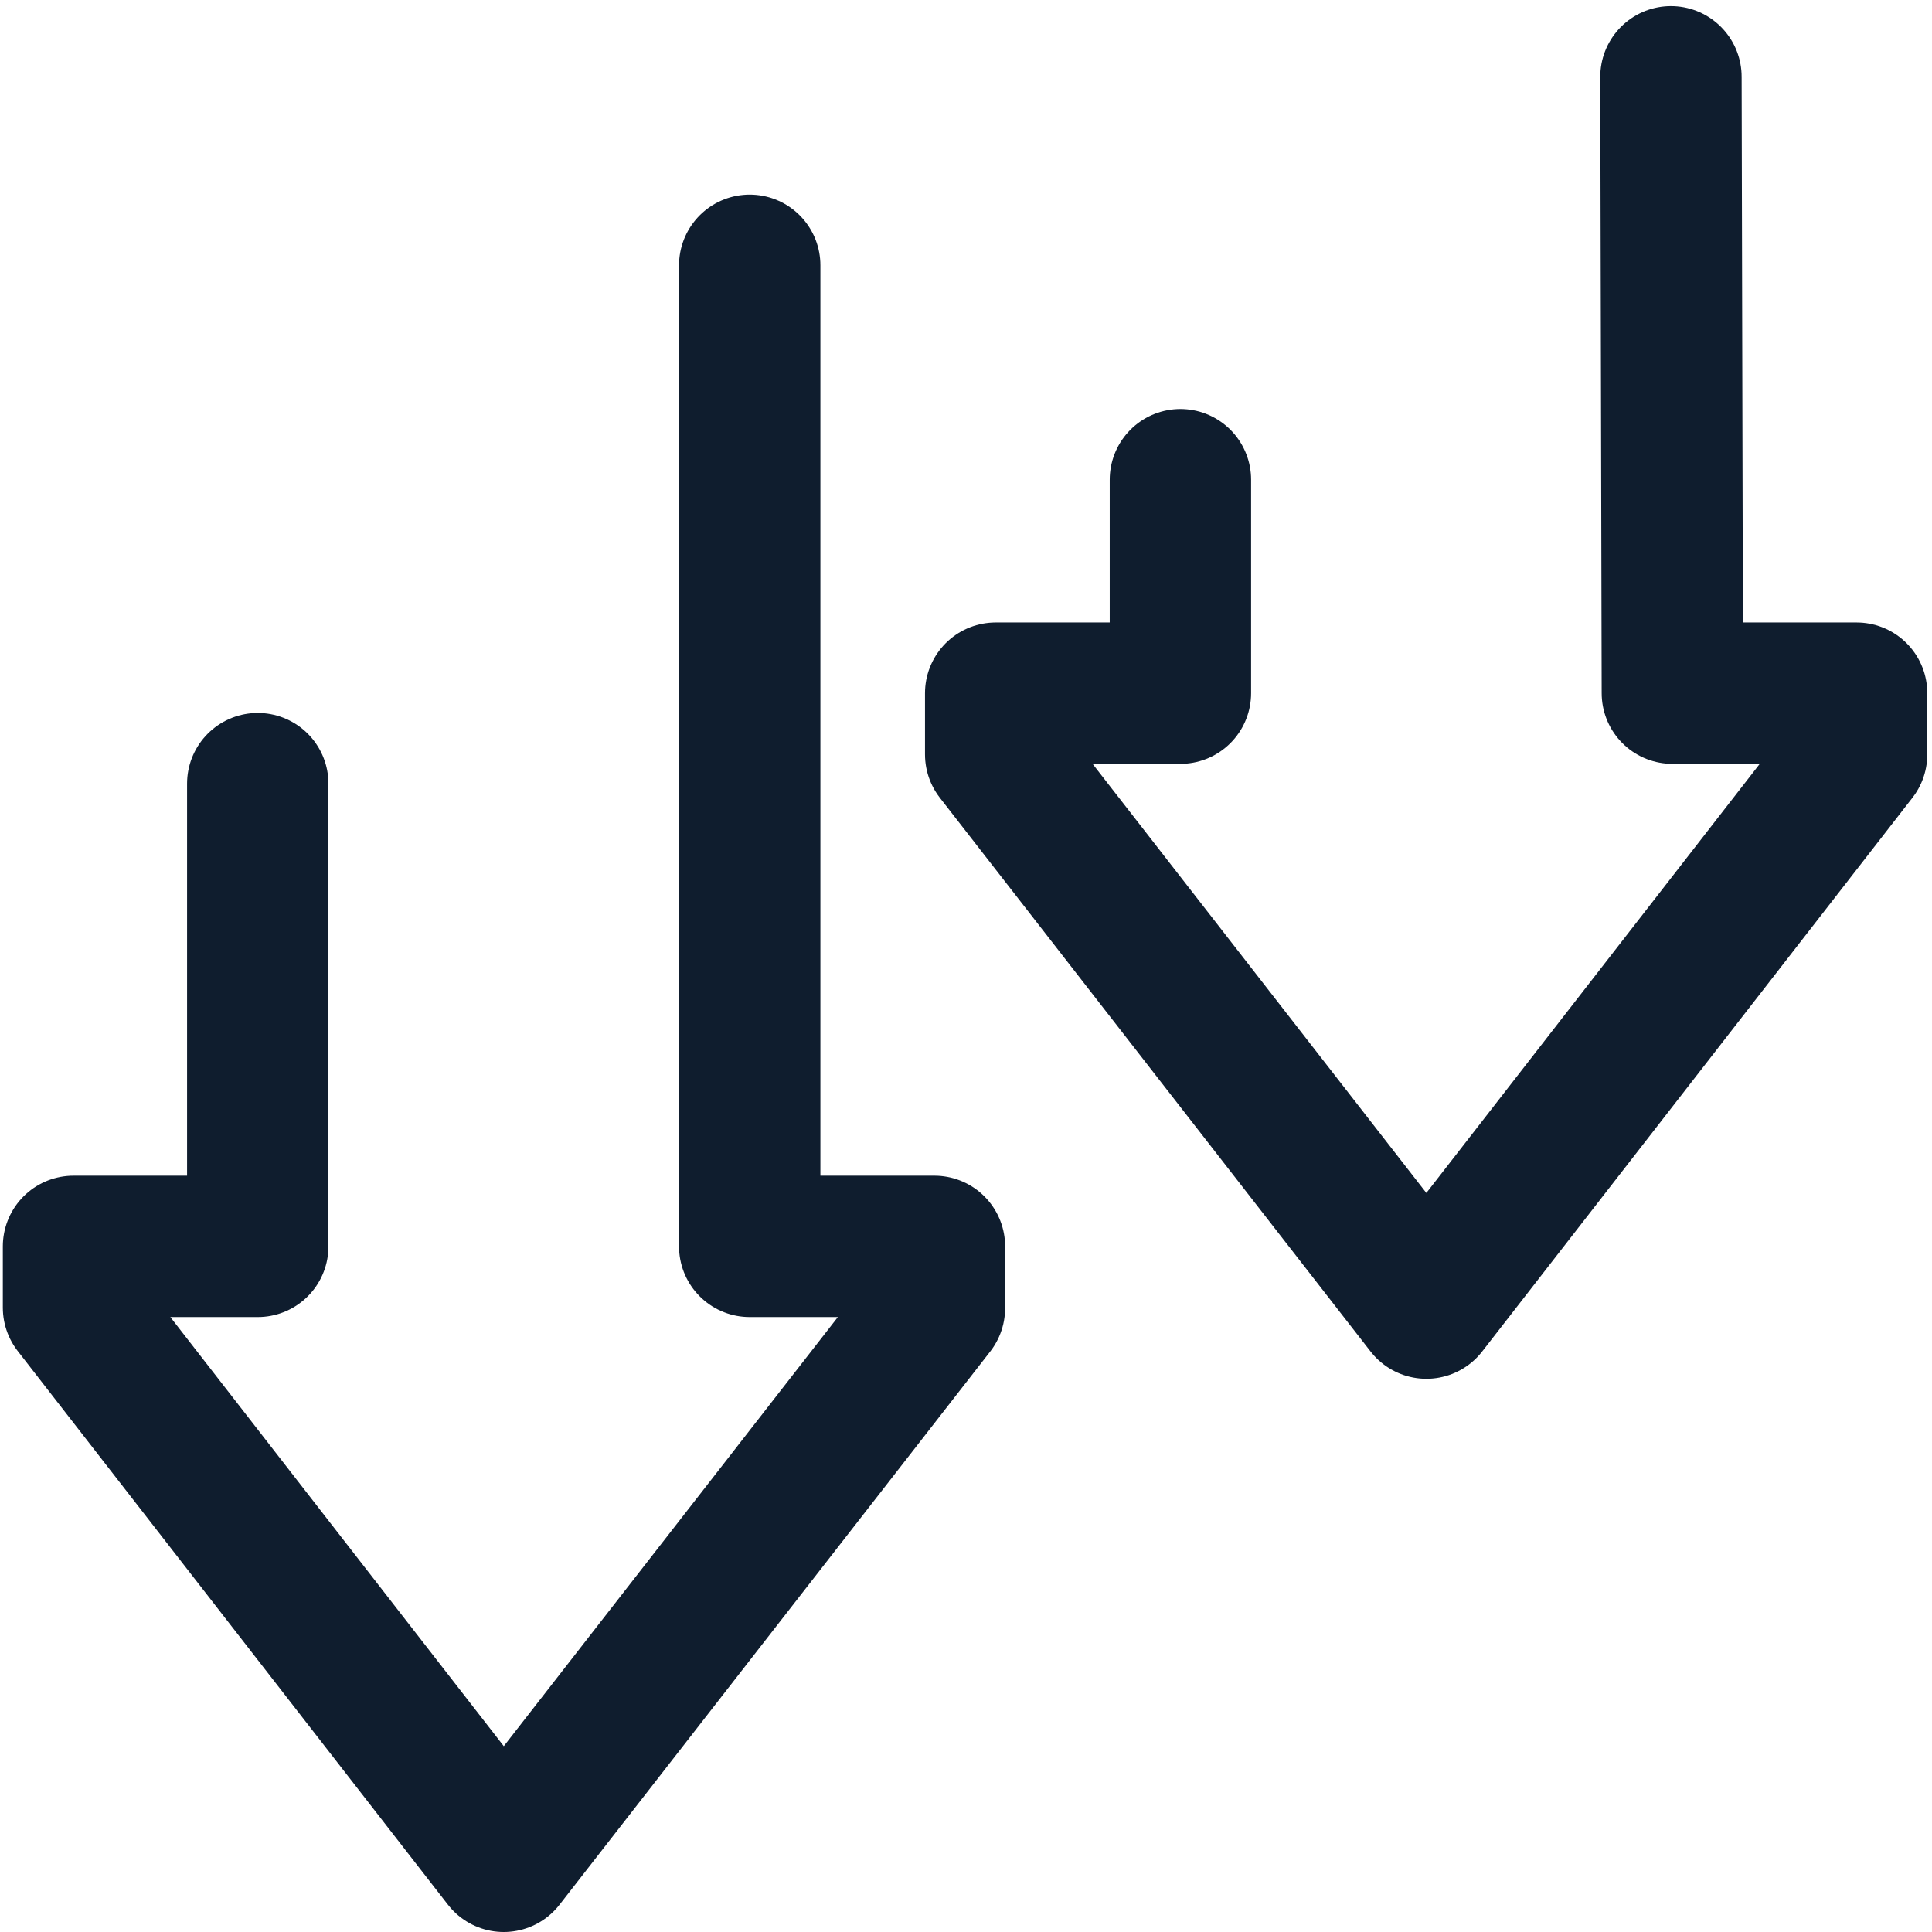
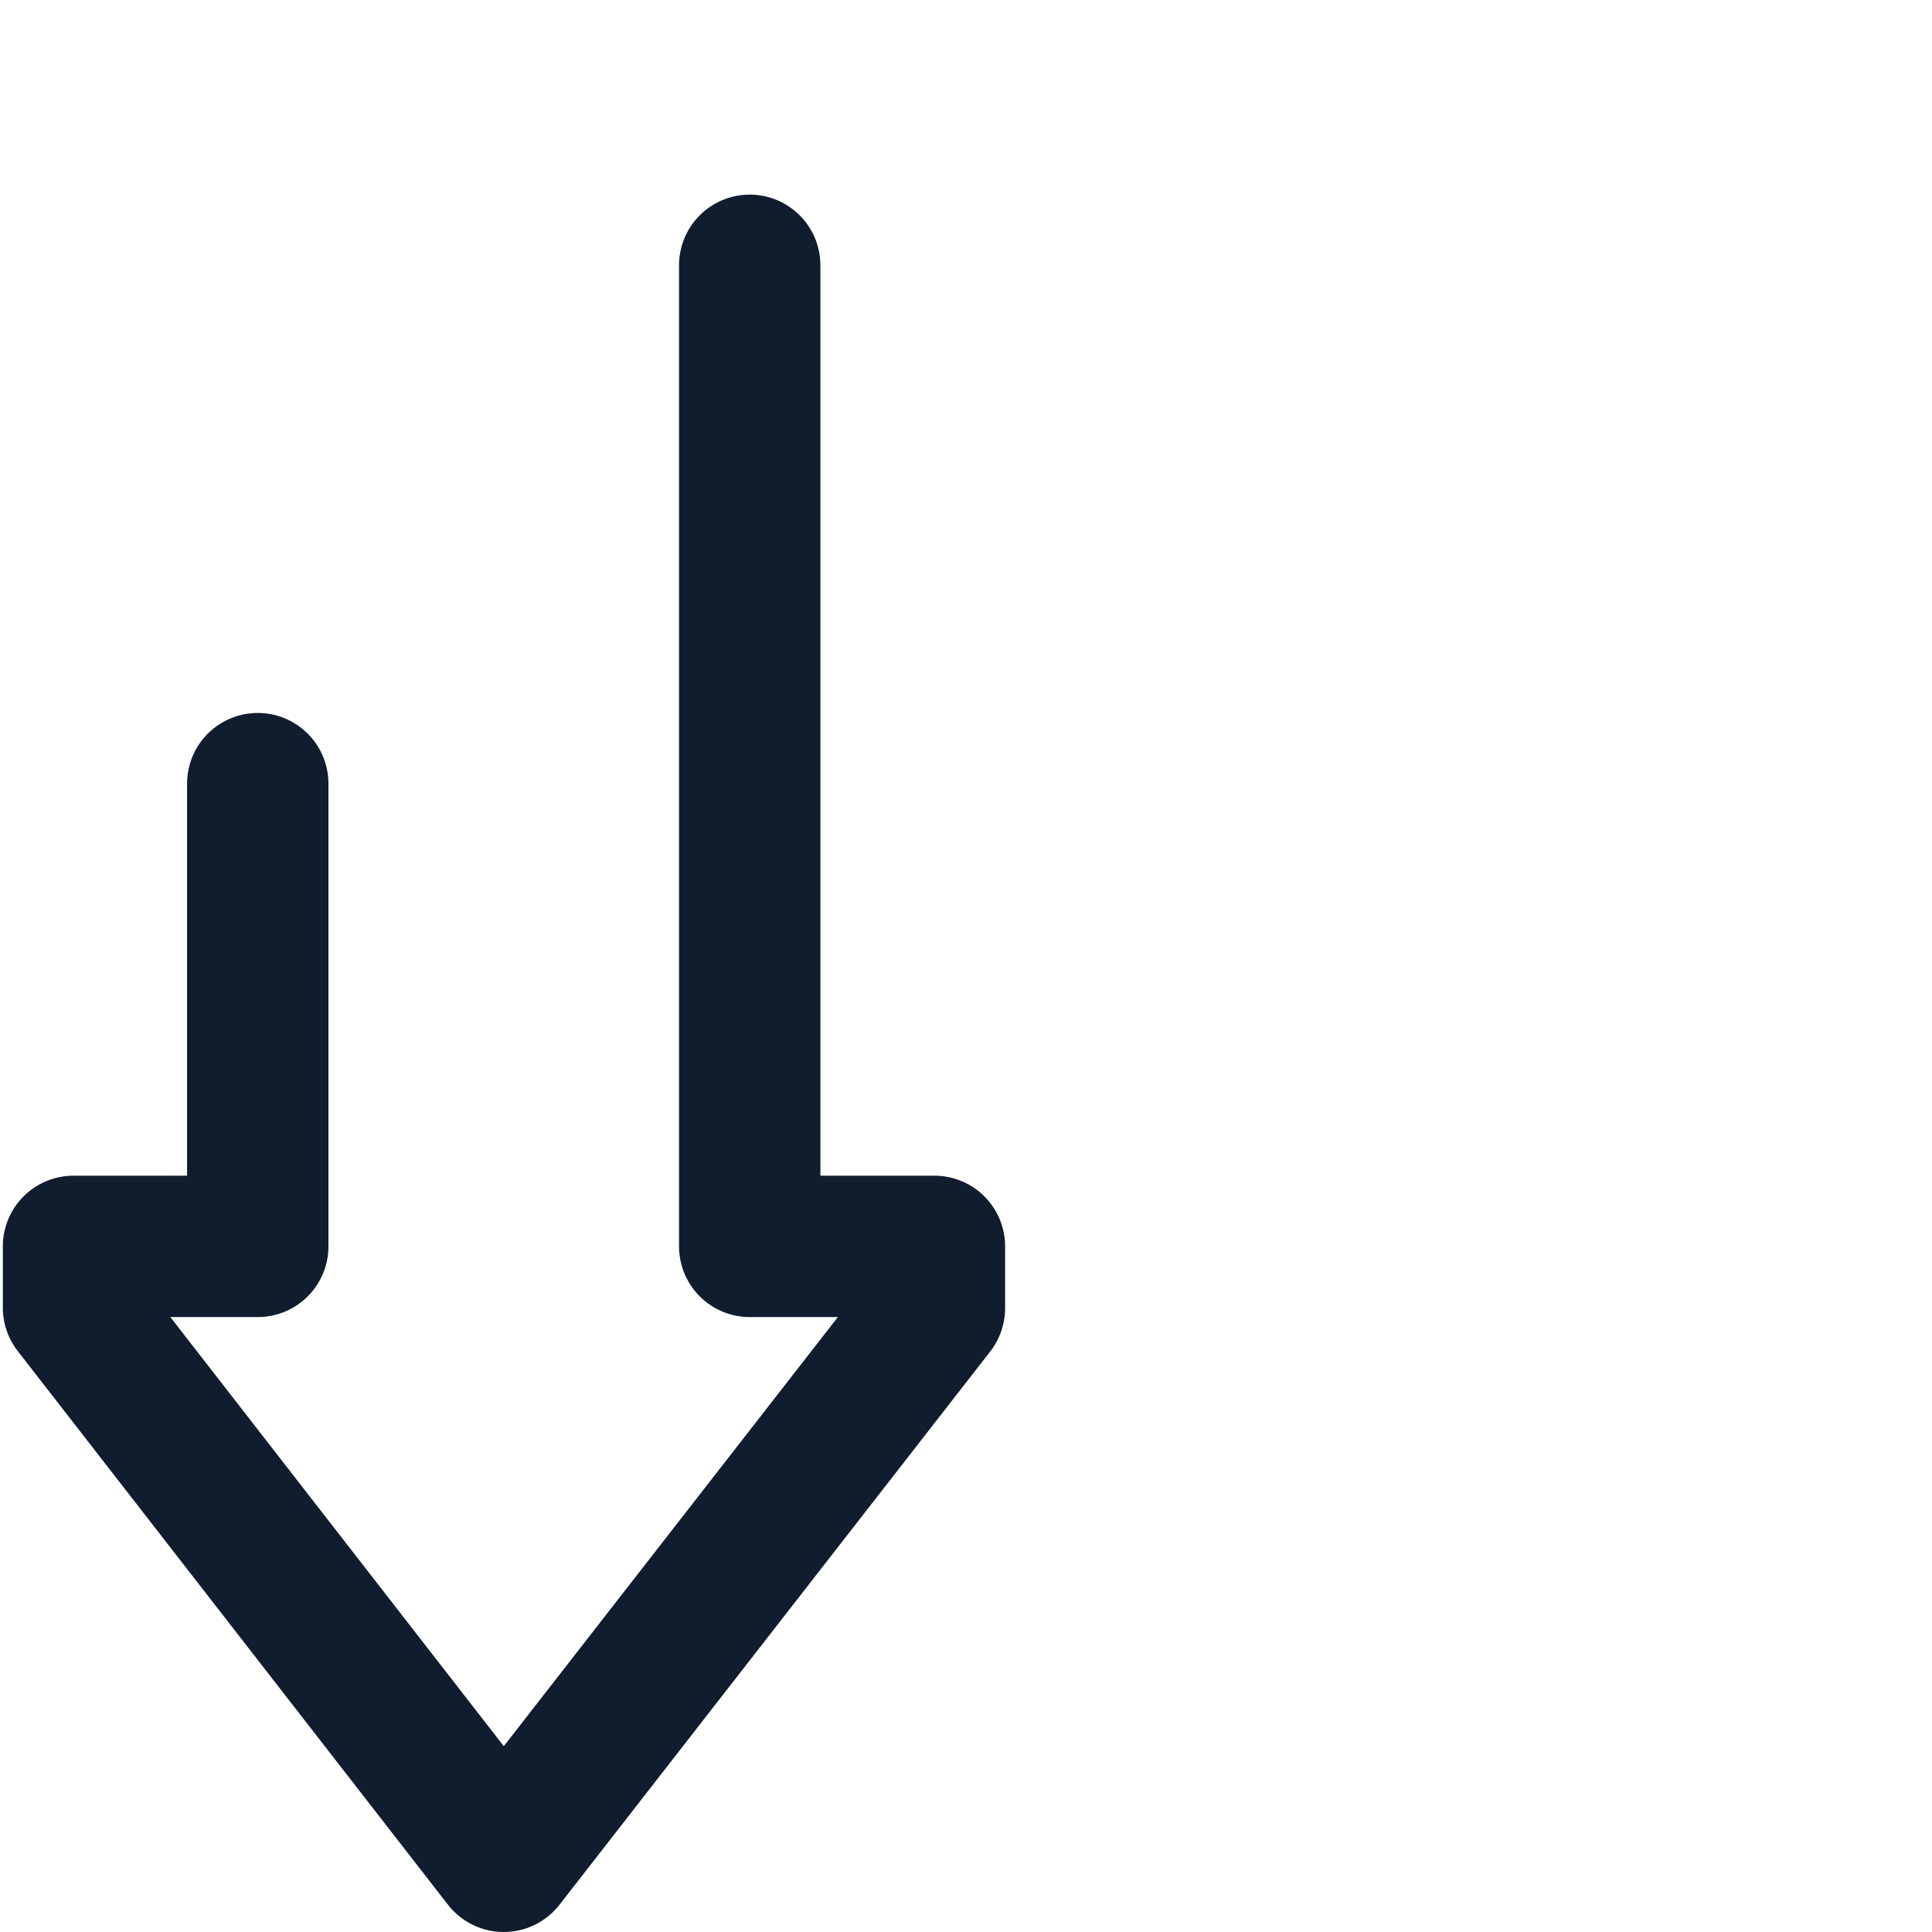
<svg xmlns="http://www.w3.org/2000/svg" version="1.1" id="Calque_1" x="0px" y="0px" viewBox="0 0 41 41" style="enable-background:new 0 0 41 41;" xml:space="preserve">
  <style type="text/css">
	.st0{fill:none;stroke:#0F1D2E;stroke-width:3;stroke-linecap:round;stroke-linejoin:round;stroke-miterlimit:10;}
</style>
  <polyline class="st0" points="5.47,16.63 5.47,26.45 1.56,26.45 1.56,27.75 10.69,39.5 19.83,27.76 19.83,26.45 15.91,26.45   15.91,5.63 " />
-   <polyline class="st0" points="35.46,1.63 35.49,14.71 39.4,14.71 39.4,16.01 30.27,27.76 21.13,16.01 21.13,14.71 25.05,14.71   25.05,10.18 " />
</svg>